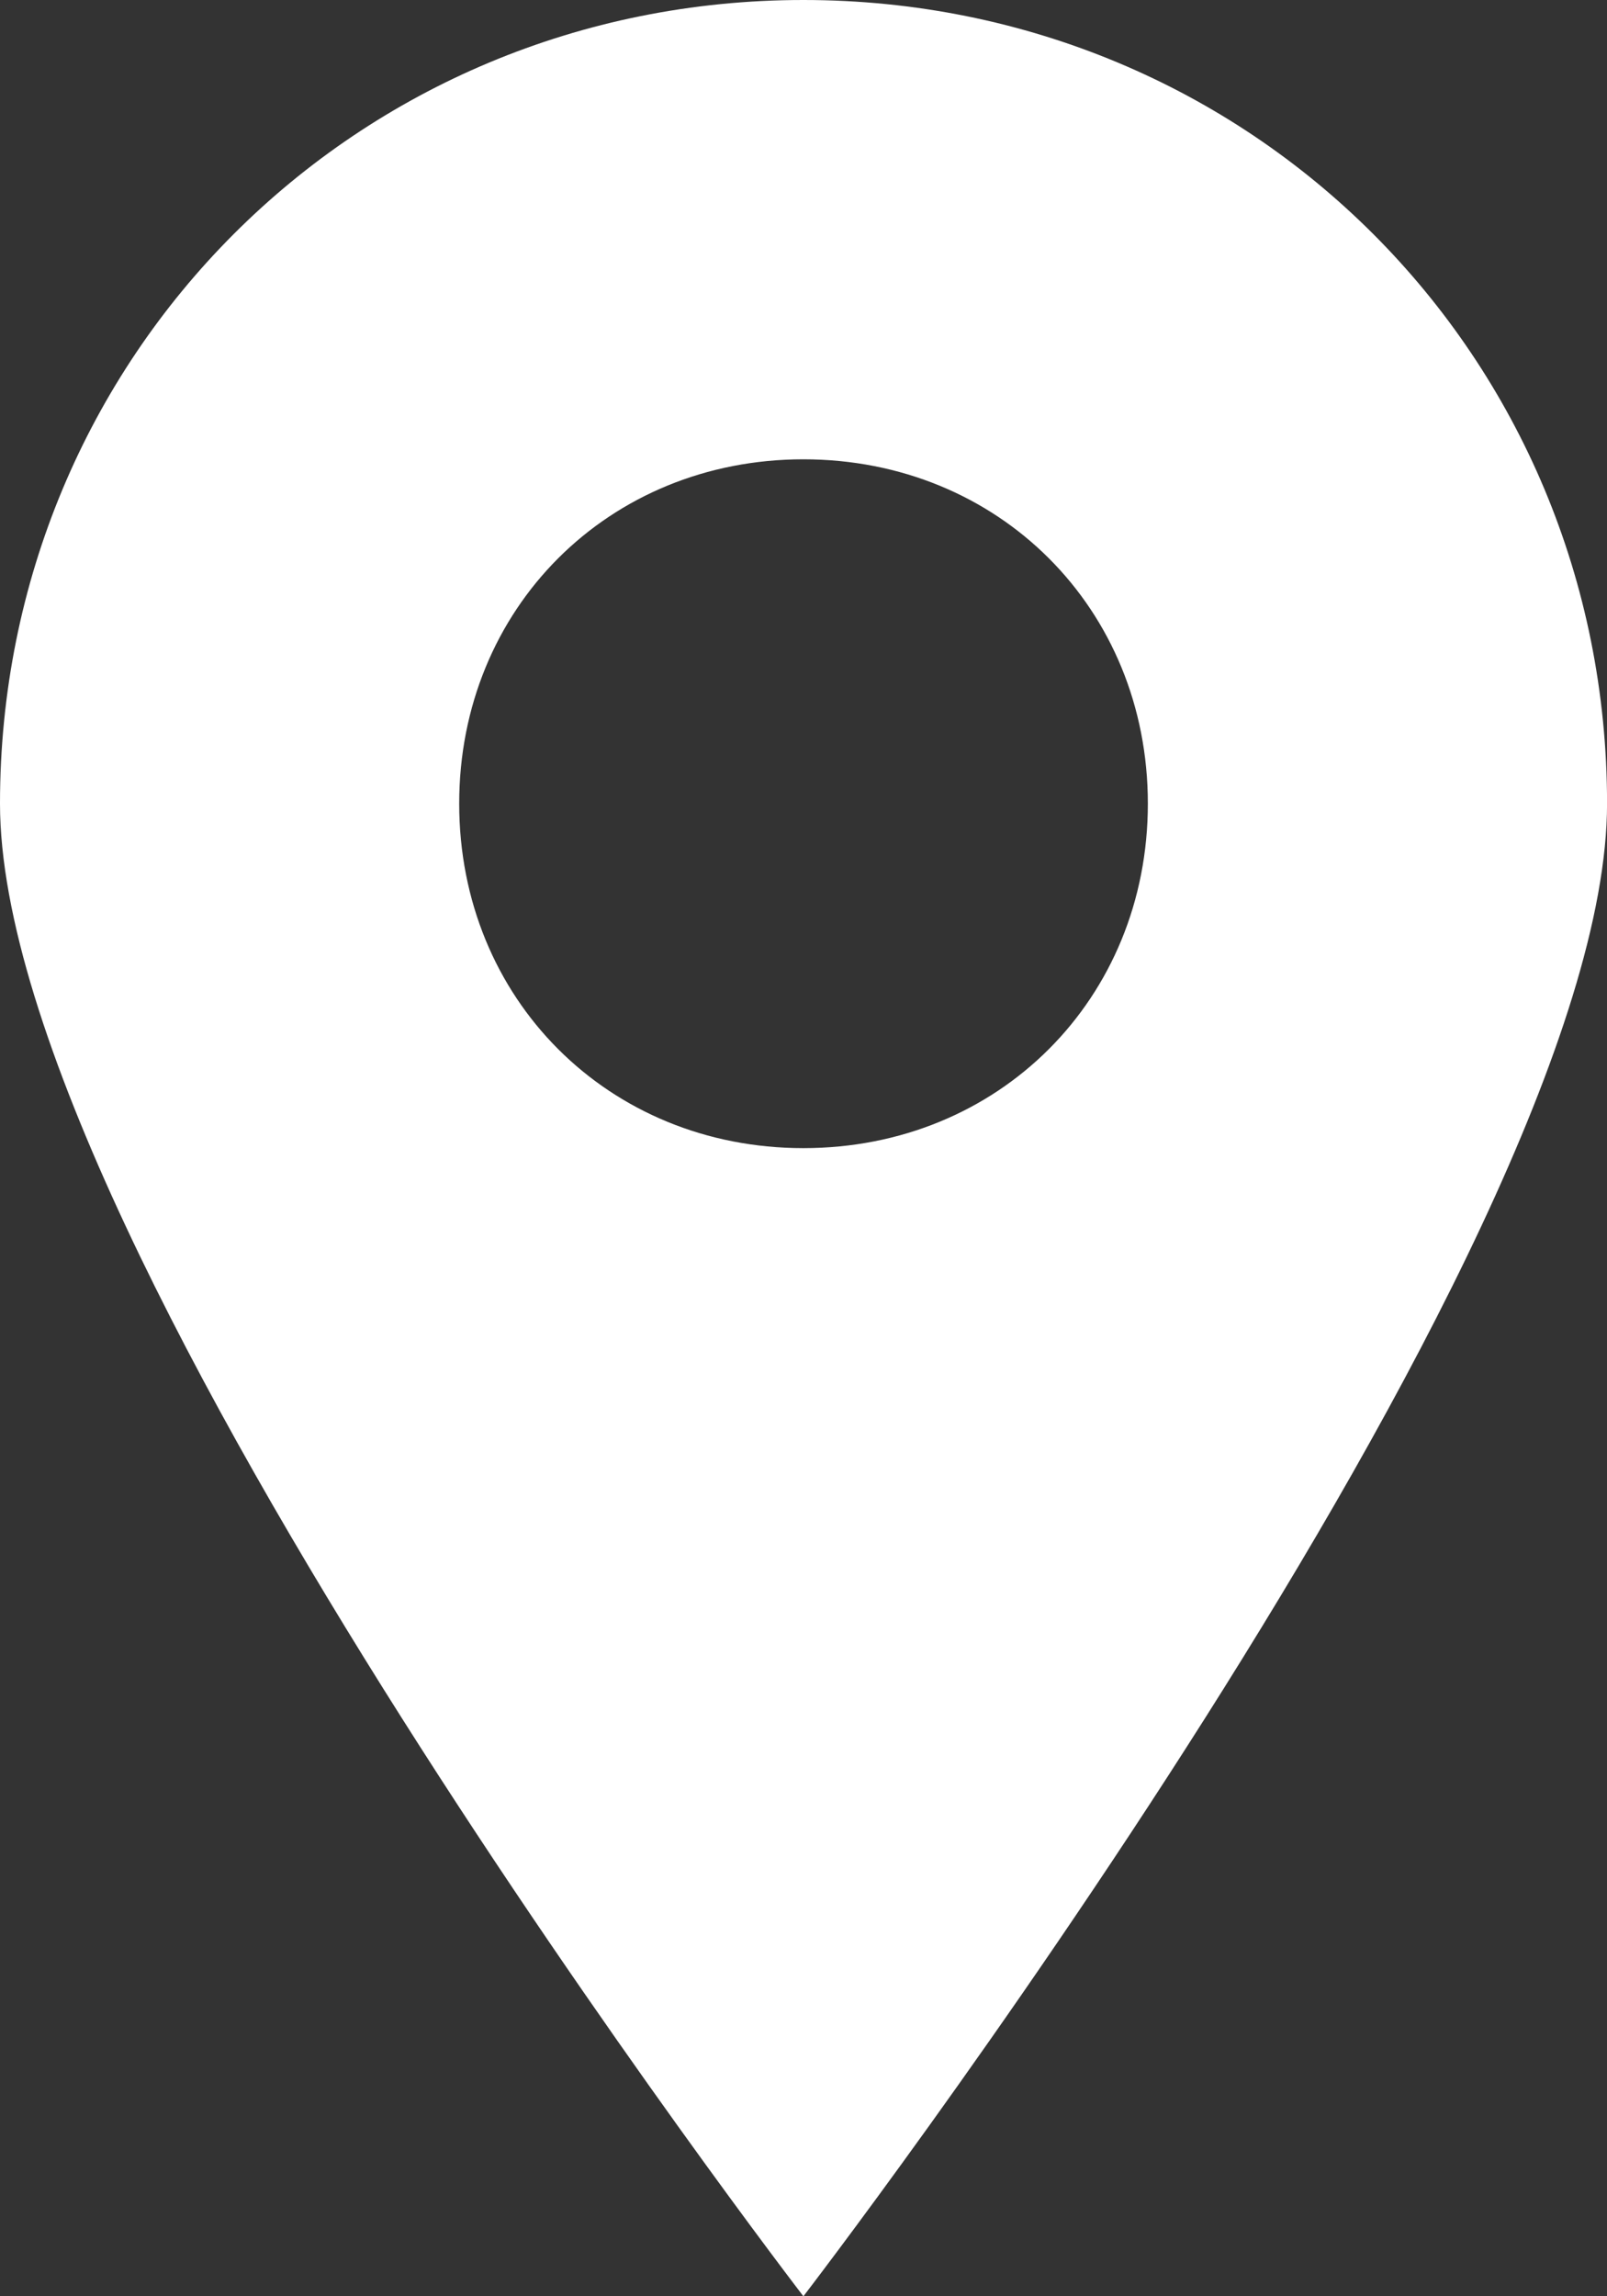
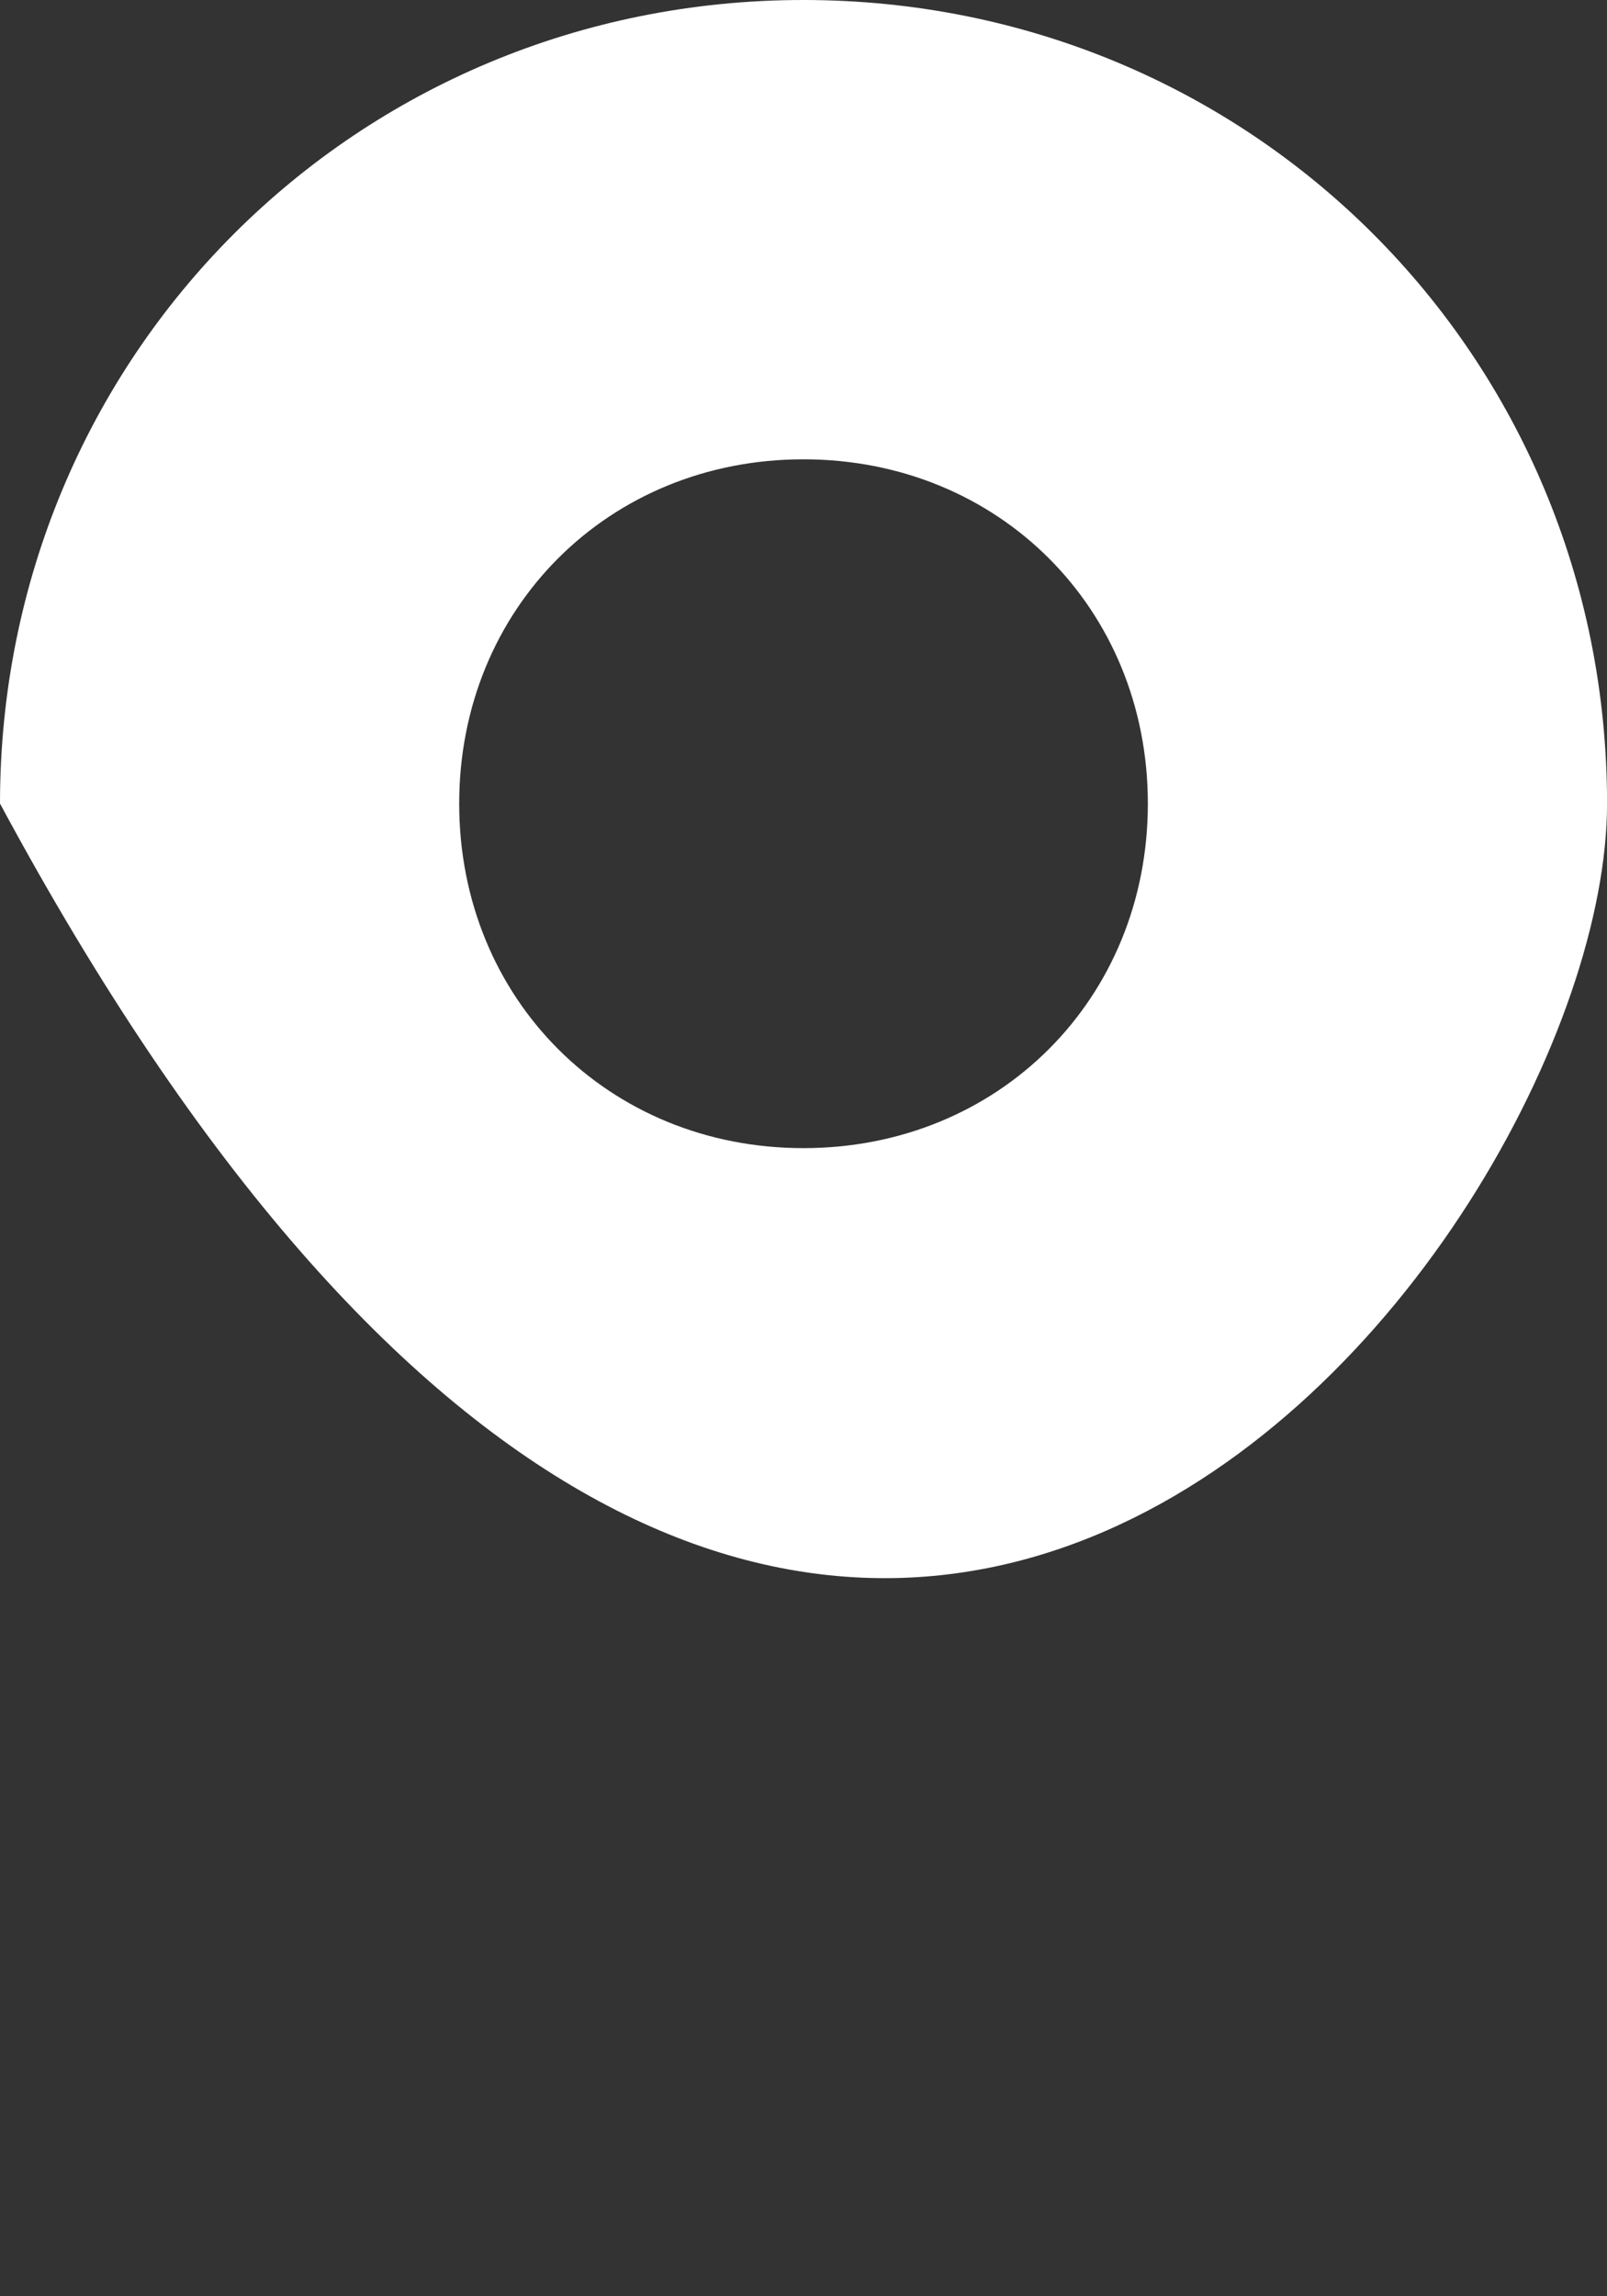
<svg xmlns="http://www.w3.org/2000/svg" fill="#000000" height="44" preserveAspectRatio="xMidYMid meet" version="1" viewBox="0.0 0.0 30.8 44.0" width="30.8" zoomAndPan="magnify">
  <rect x="0.0" y="0.0" width="30.8" height="44.0" fill="#333333" stroke="none" />
  <g id="change1_1">
-     <path d="M 15.398 22 C 11.66 22 8.801 19.141 8.801 15.398 C 8.801 11.66 11.66 8.801 15.398 8.801 C 19.141 8.801 22 11.66 22 15.398 C 22 19.141 19.141 22 15.398 22 Z M 15.398 0 C 6.82 0 0 6.82 0 15.398 C 0 23.98 15.398 44 15.398 44 C 15.398 44 30.801 23.98 30.801 15.398 C 30.801 6.82 23.98 0 15.398 0" fill="#ffffff" />
+     <path d="M 15.398 22 C 11.66 22 8.801 19.141 8.801 15.398 C 8.801 11.66 11.66 8.801 15.398 8.801 C 19.141 8.801 22 11.66 22 15.398 C 22 19.141 19.141 22 15.398 22 Z M 15.398 0 C 6.82 0 0 6.82 0 15.398 C 15.398 44 30.801 23.98 30.801 15.398 C 30.801 6.82 23.98 0 15.398 0" fill="#ffffff" />
  </g>
</svg>